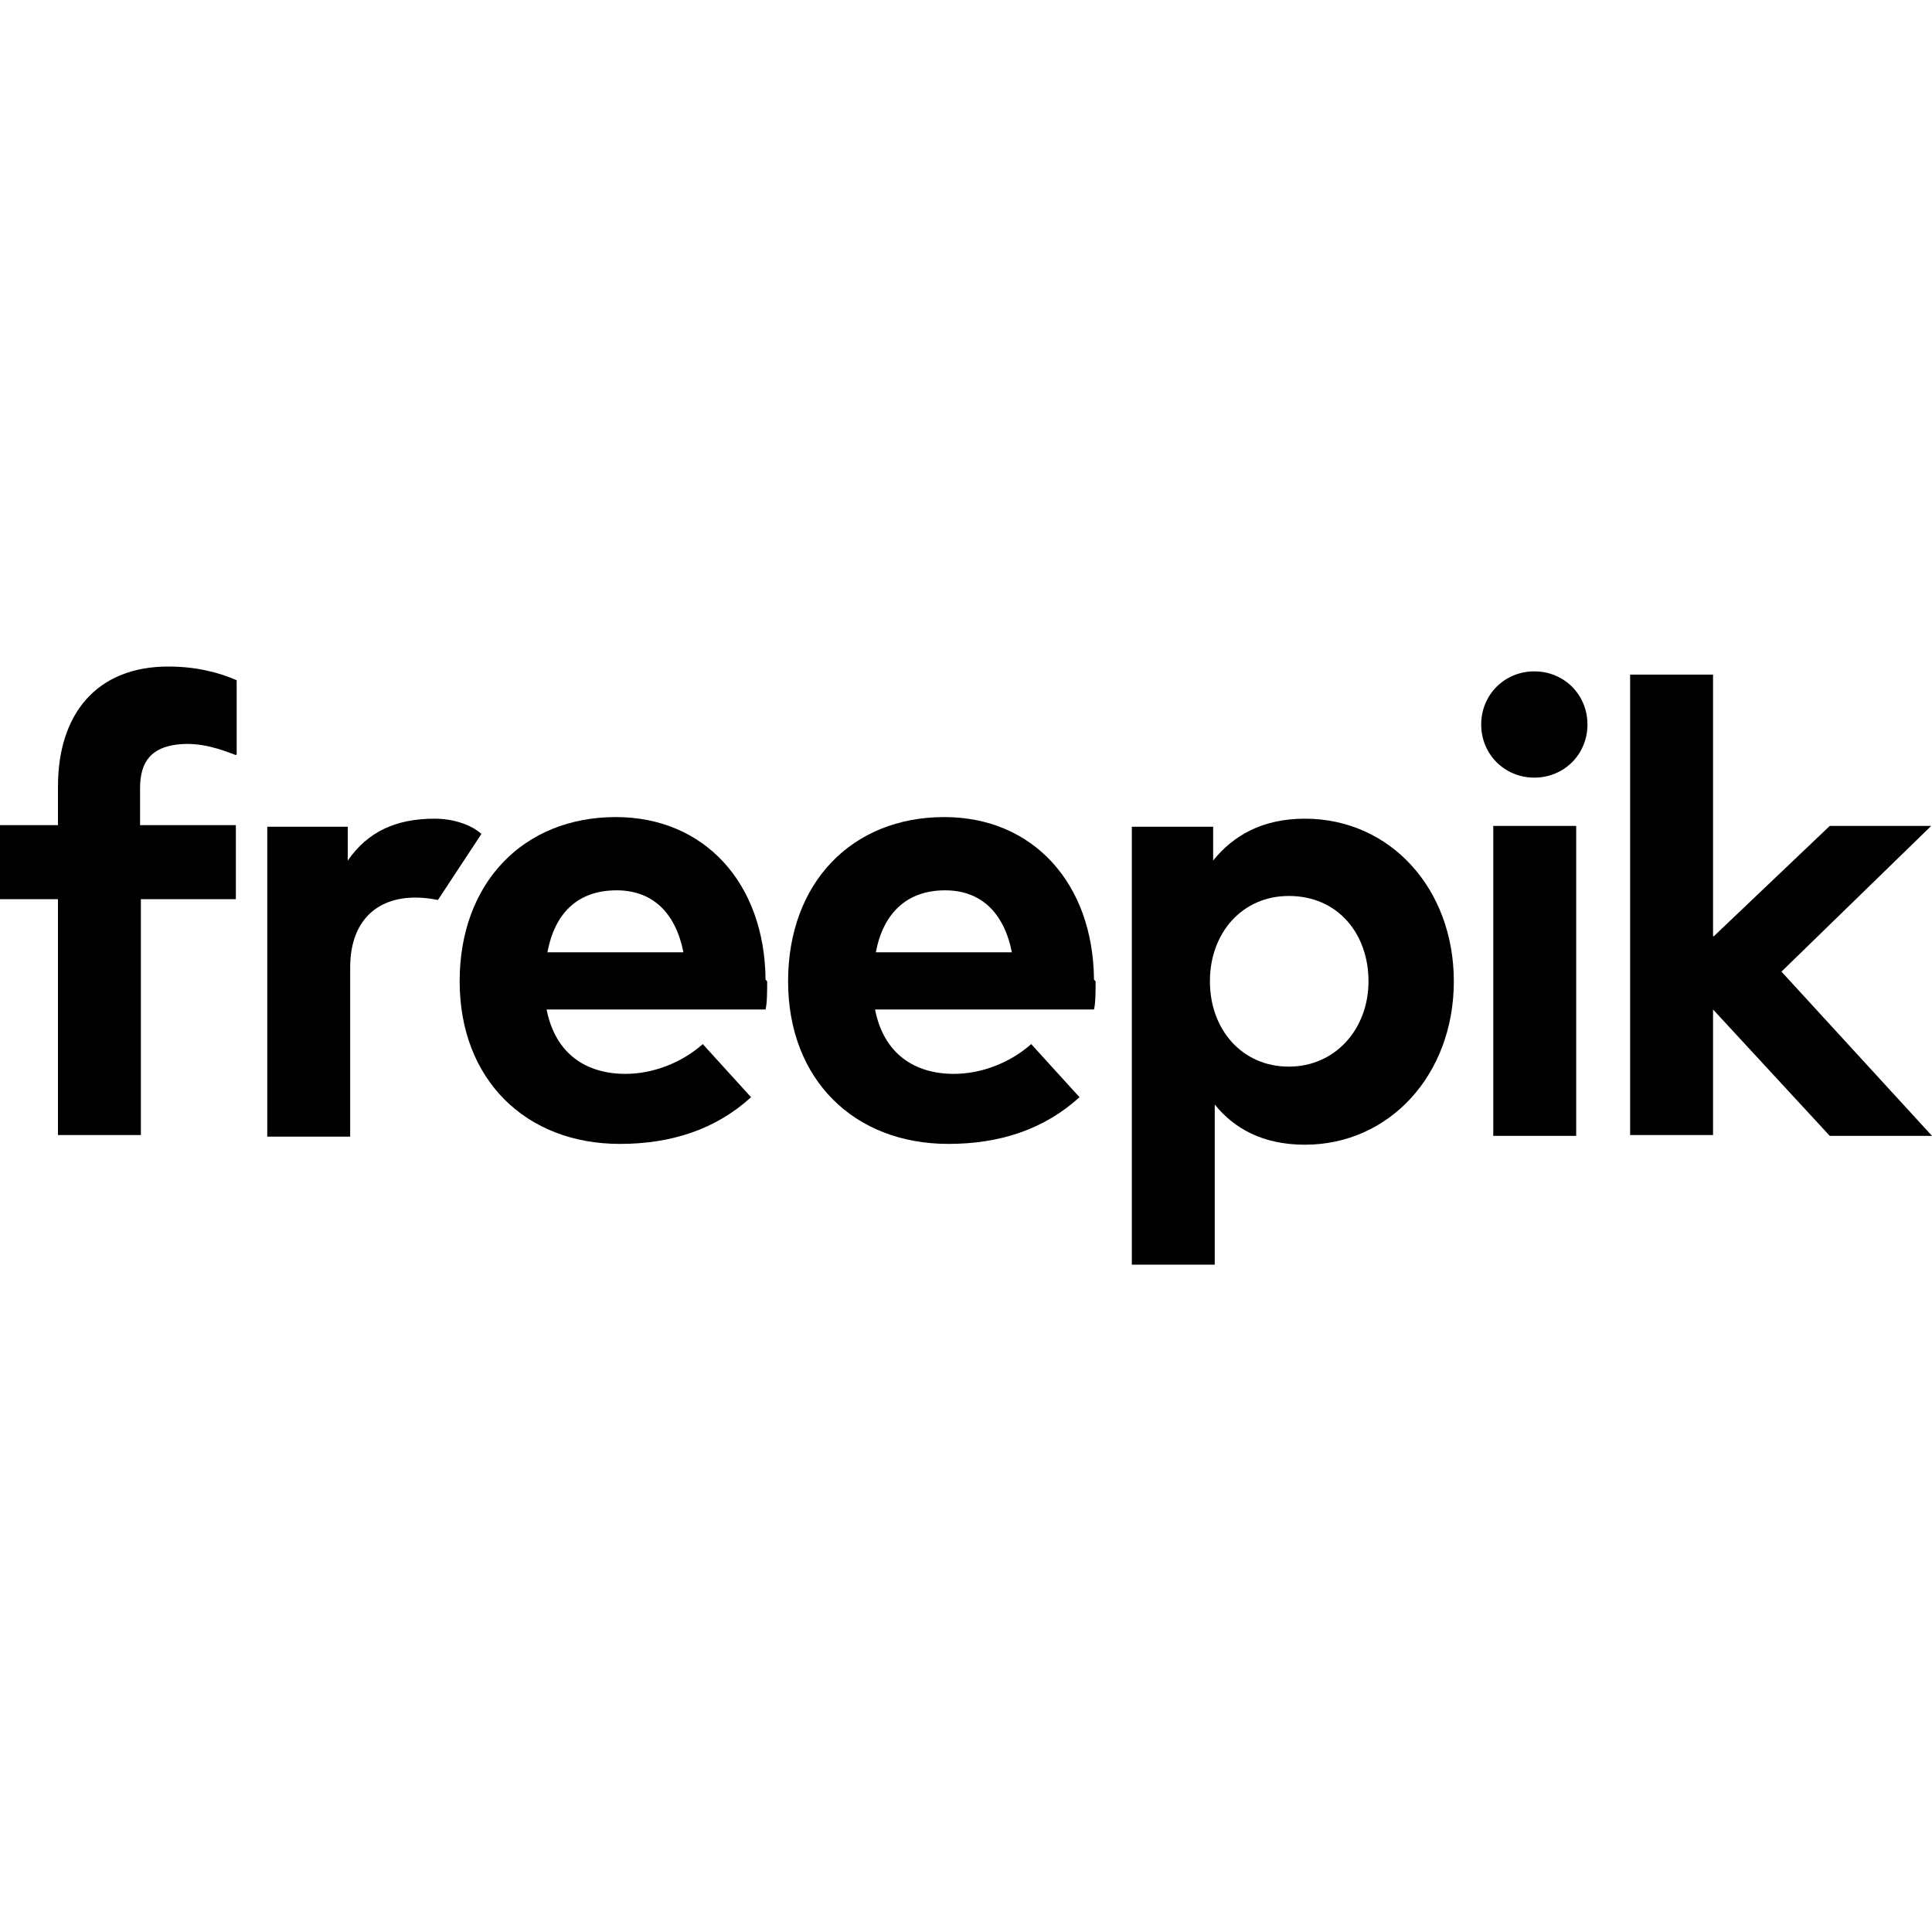
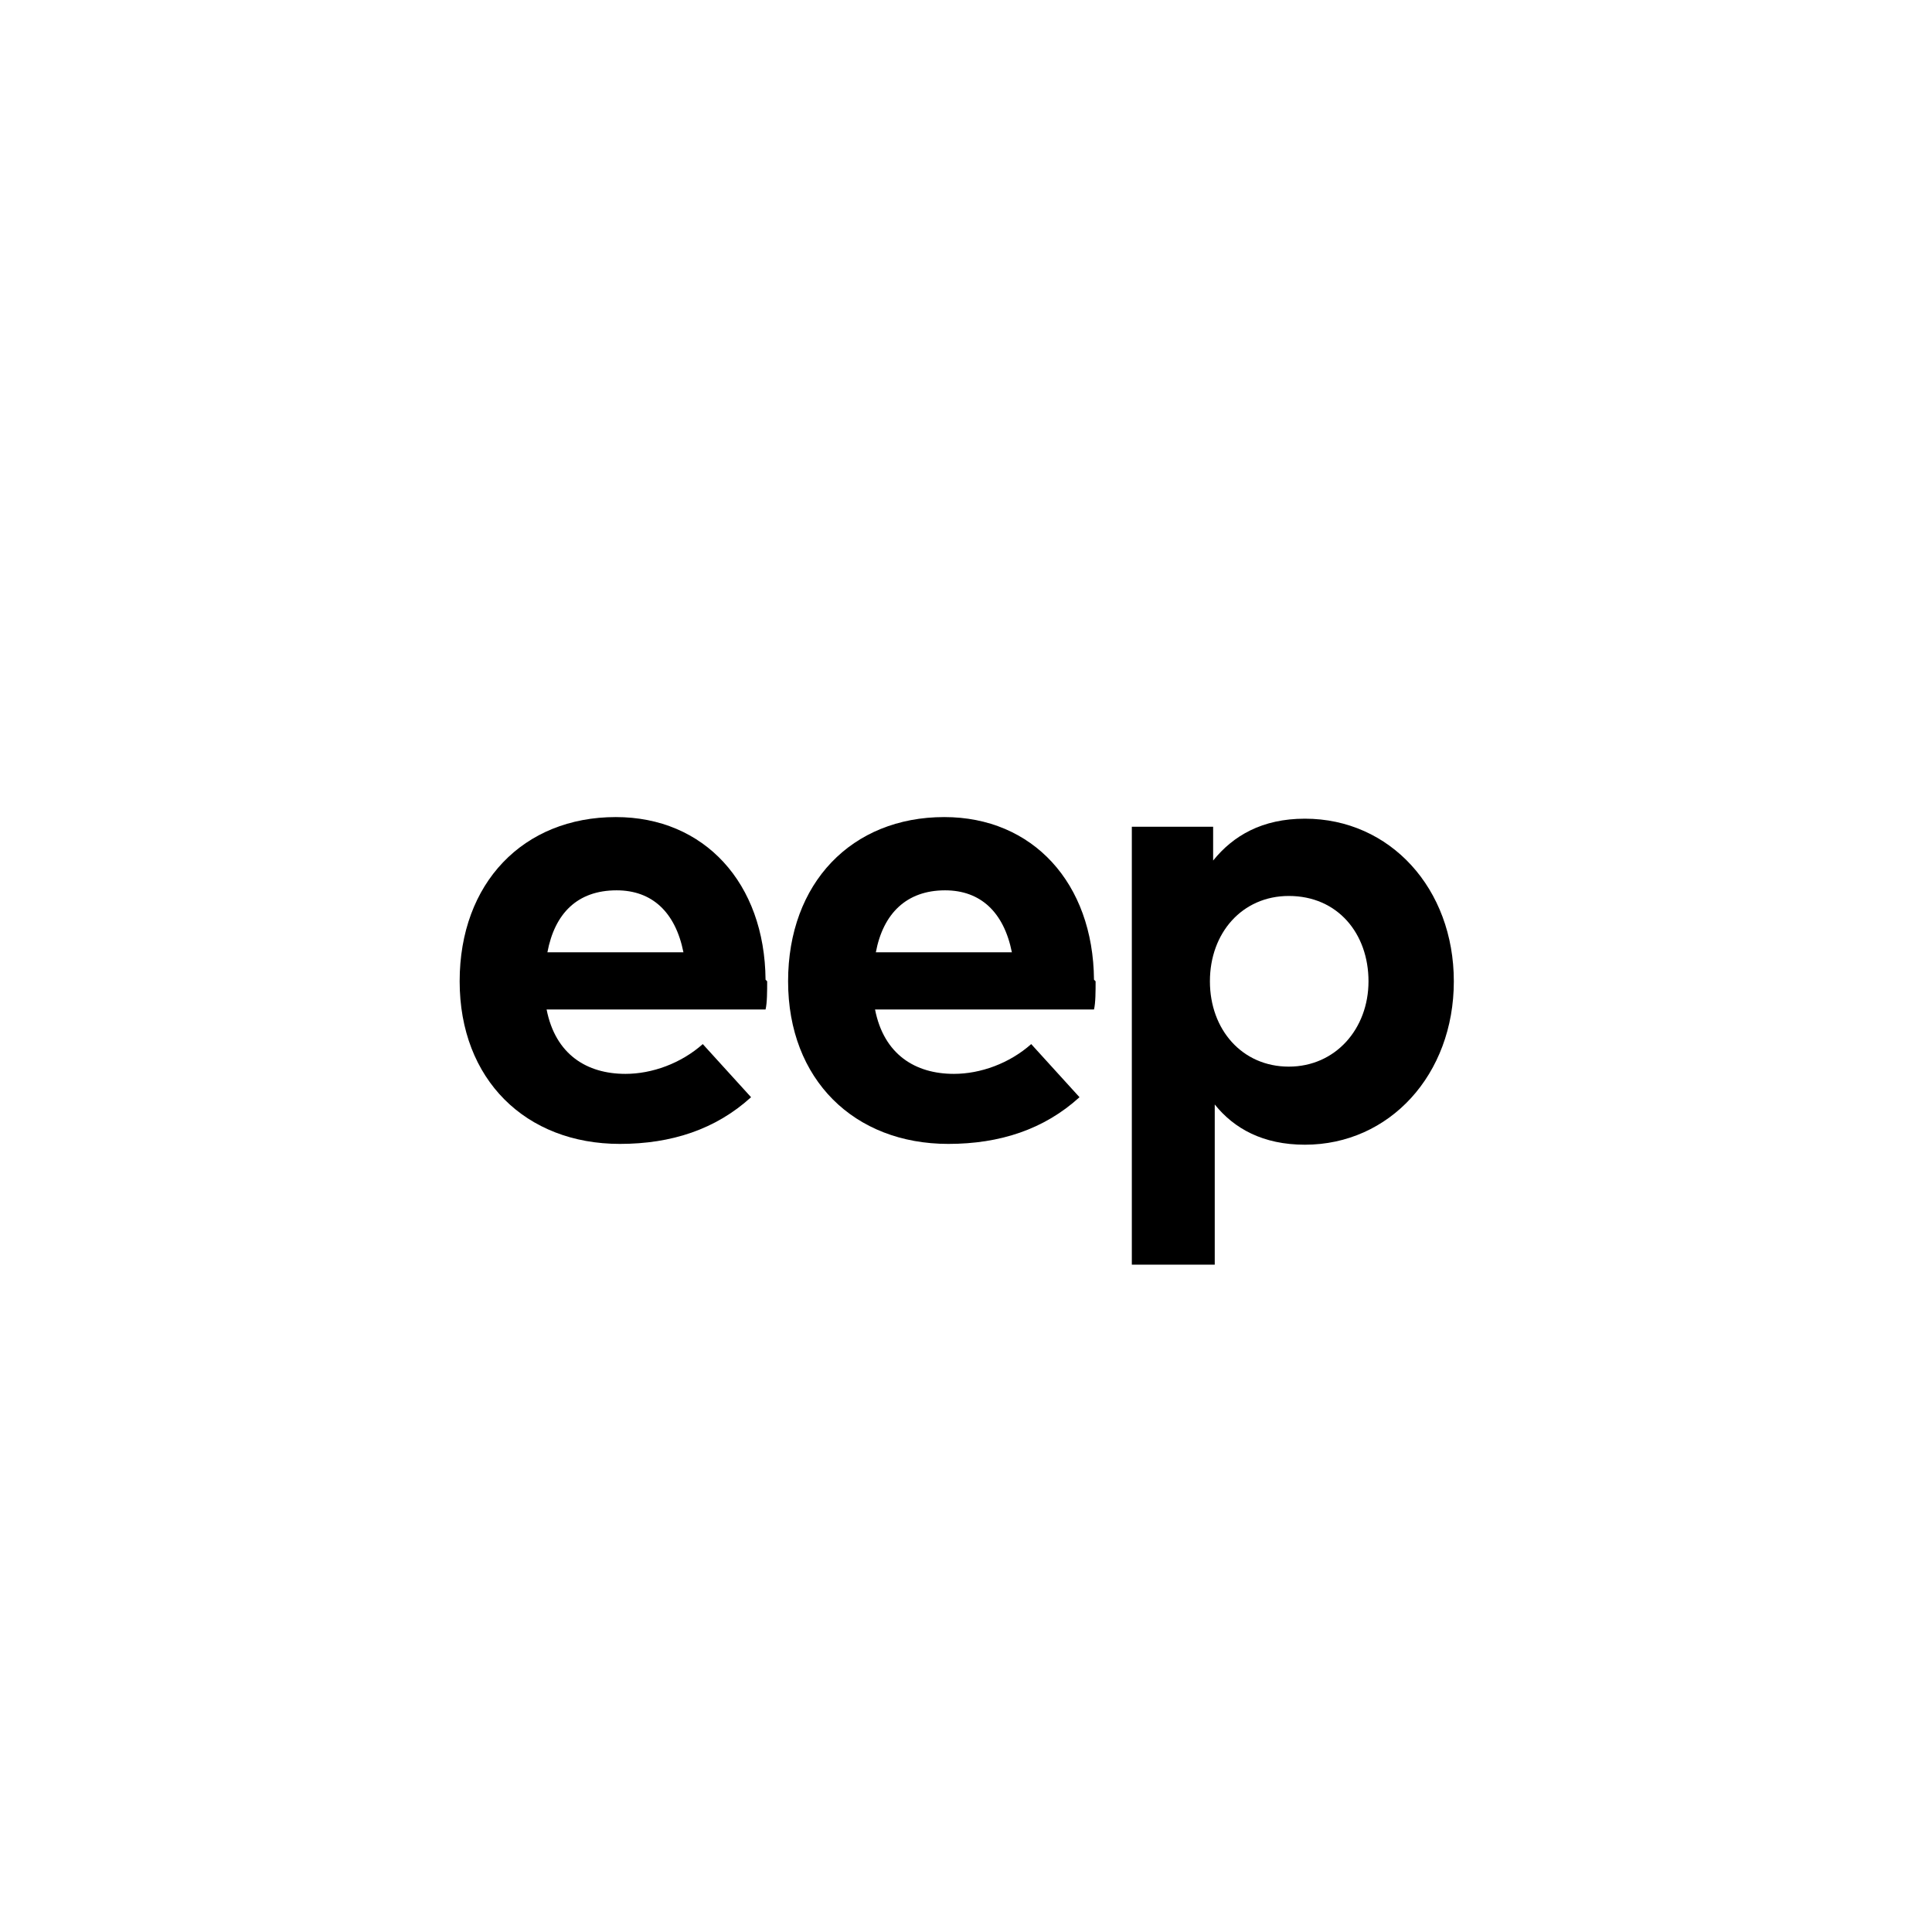
<svg xmlns="http://www.w3.org/2000/svg" id="freepik-1" viewBox="0 0 24 24" width="512" height="512">
-   <path d="M2.93,9.38c-.16-.06-.43-.17-.74-.13-.29,.04-.45,.19-.45,.54v.46h1.19v.92H1.75v2.93H.72v-2.93H0v-.92H.72v-.48c0-.9,.48-1.49,1.37-1.49,.34,0,.62,.07,.85,.17v.92Z" />
-   <path d="M5.44,11.18c-.1-.02-.19-.03-.28-.03-.48,0-.81,.29-.81,.87v2.1h-1.03v-3.85h1v.42c.25-.36,.6-.52,1.08-.52,.22,0,.45,.07,.58,.19l-.54,.82Z" />
  <path d="M9.53,12.19c0,.12,0,.27-.02,.35h-2.72c.11,.56,.5,.8,.98,.8,.33,0,.69-.13,.96-.37l.6,.66c-.44,.4-.99,.58-1.63,.58-1.17,0-1.99-.8-1.99-2.02s.79-2.04,1.94-2.04c1.1,0,1.85,.82,1.86,2.02h0Zm-2.73-.36h1.69c-.1-.5-.39-.77-.83-.77-.49,0-.77,.29-.86,.77h0Z" />
  <path d="M13.61,12.19c0,.12,0,.27-.02,.35h-2.72c.11,.56,.5,.8,.98,.8,.33,0,.69-.13,.96-.37l.6,.66c-.44,.4-.99,.58-1.63,.58-1.17,0-1.99-.8-1.99-2.02s.79-2.04,1.94-2.04c1.1,0,1.85,.82,1.86,2.02h0Zm-2.73-.36h1.69c-.1-.5-.39-.77-.83-.77-.48,0-.77,.29-.86,.77h0Z" />
  <path d="M18.06,12.19c0,1.16-.8,2.03-1.85,2.03-.52,0-.88-.2-1.12-.5v1.99h-1.03v-5.44h1.01v.42c.25-.31,.61-.52,1.14-.52,1.06,0,1.85,.87,1.85,2.02h0Zm-3.03,0c0,.6,.4,1.06,.98,1.06s.99-.47,.99-1.06-.38-1.06-.99-1.06c-.58,0-.98,.46-.98,1.06Z" />
-   <path d="M19.72,9c0,.37-.29,.66-.66,.66s-.66-.29-.66-.66,.29-.66,.66-.66,.66,.29,.66,.66Zm-.14,5.11h-1.03v-3.85h1.03v3.85Z" />
-   <path d="M21.29,11.63l1.44-1.37h1.26l-1.86,1.81,1.87,2.04h-1.27l-1.45-1.57v1.56h-1.03v-5.72h1.03v3.25h.01Z" />
</svg>